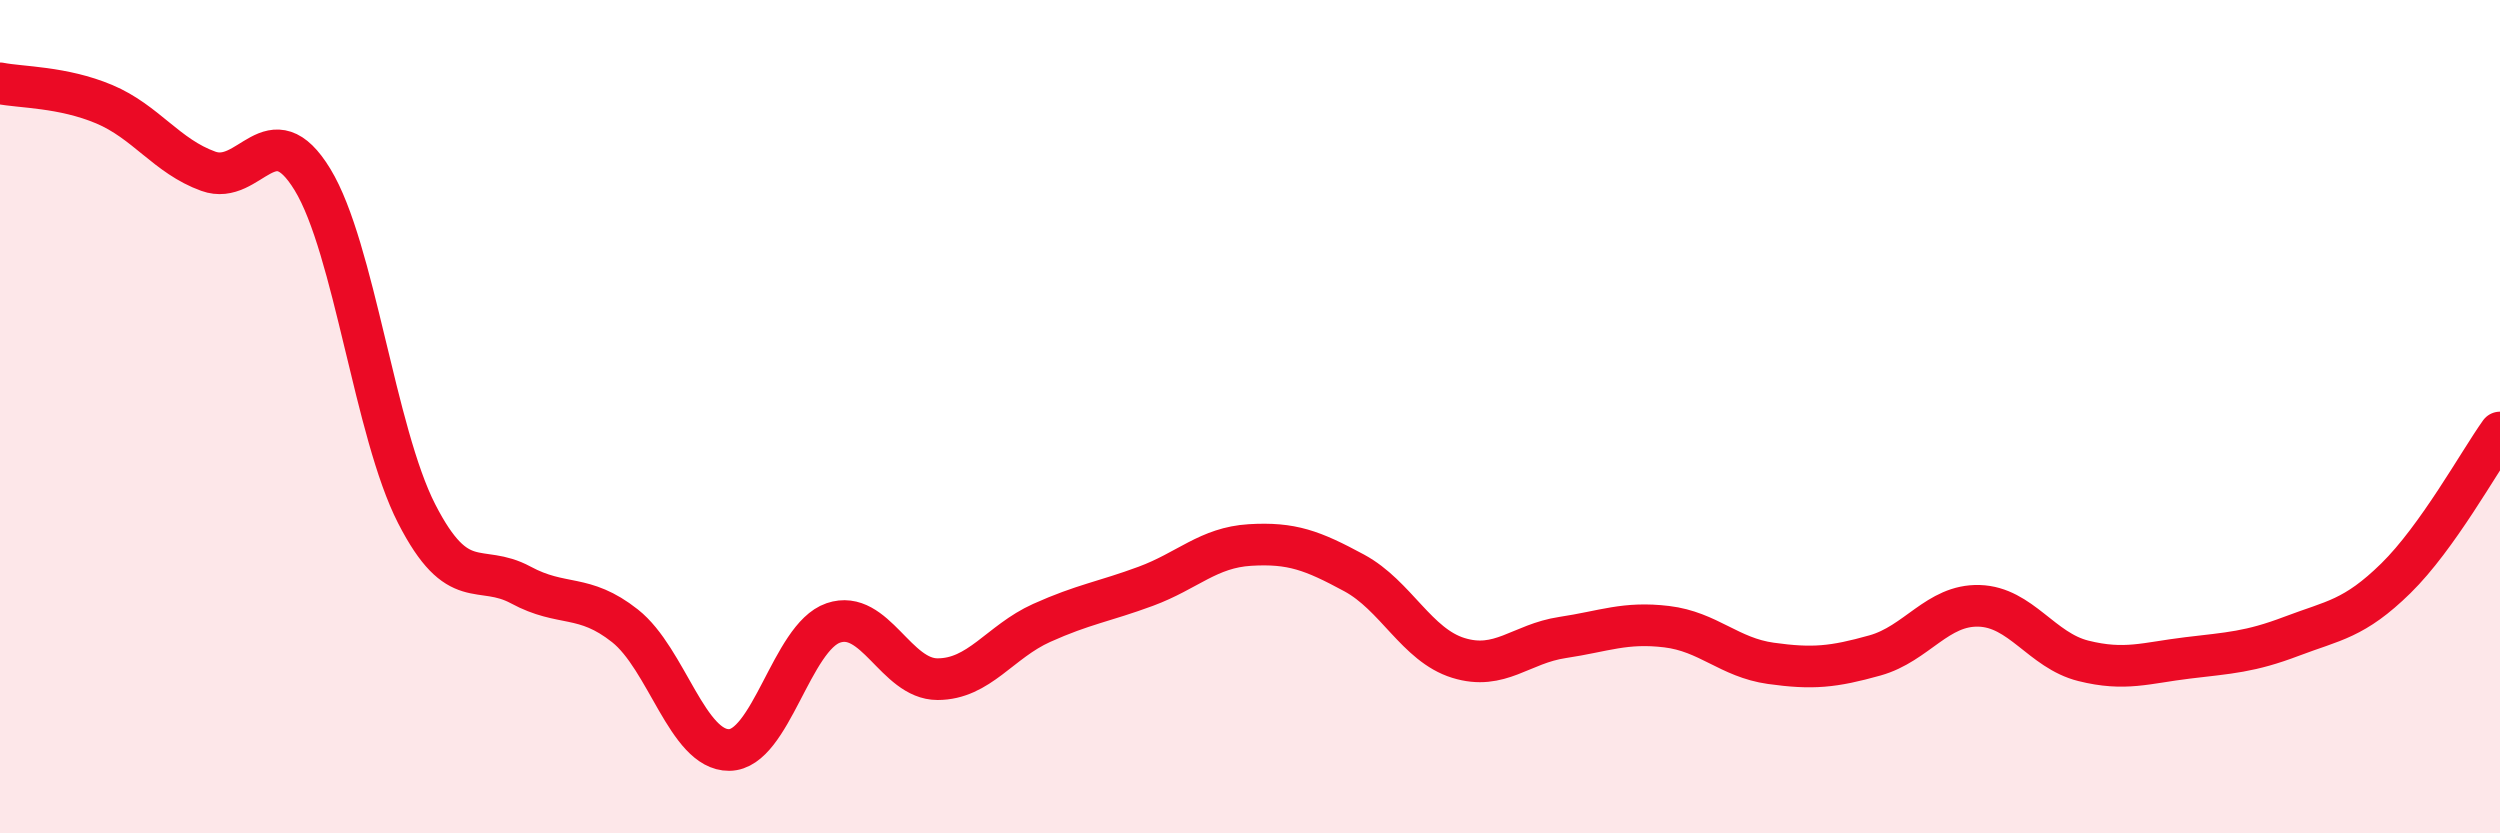
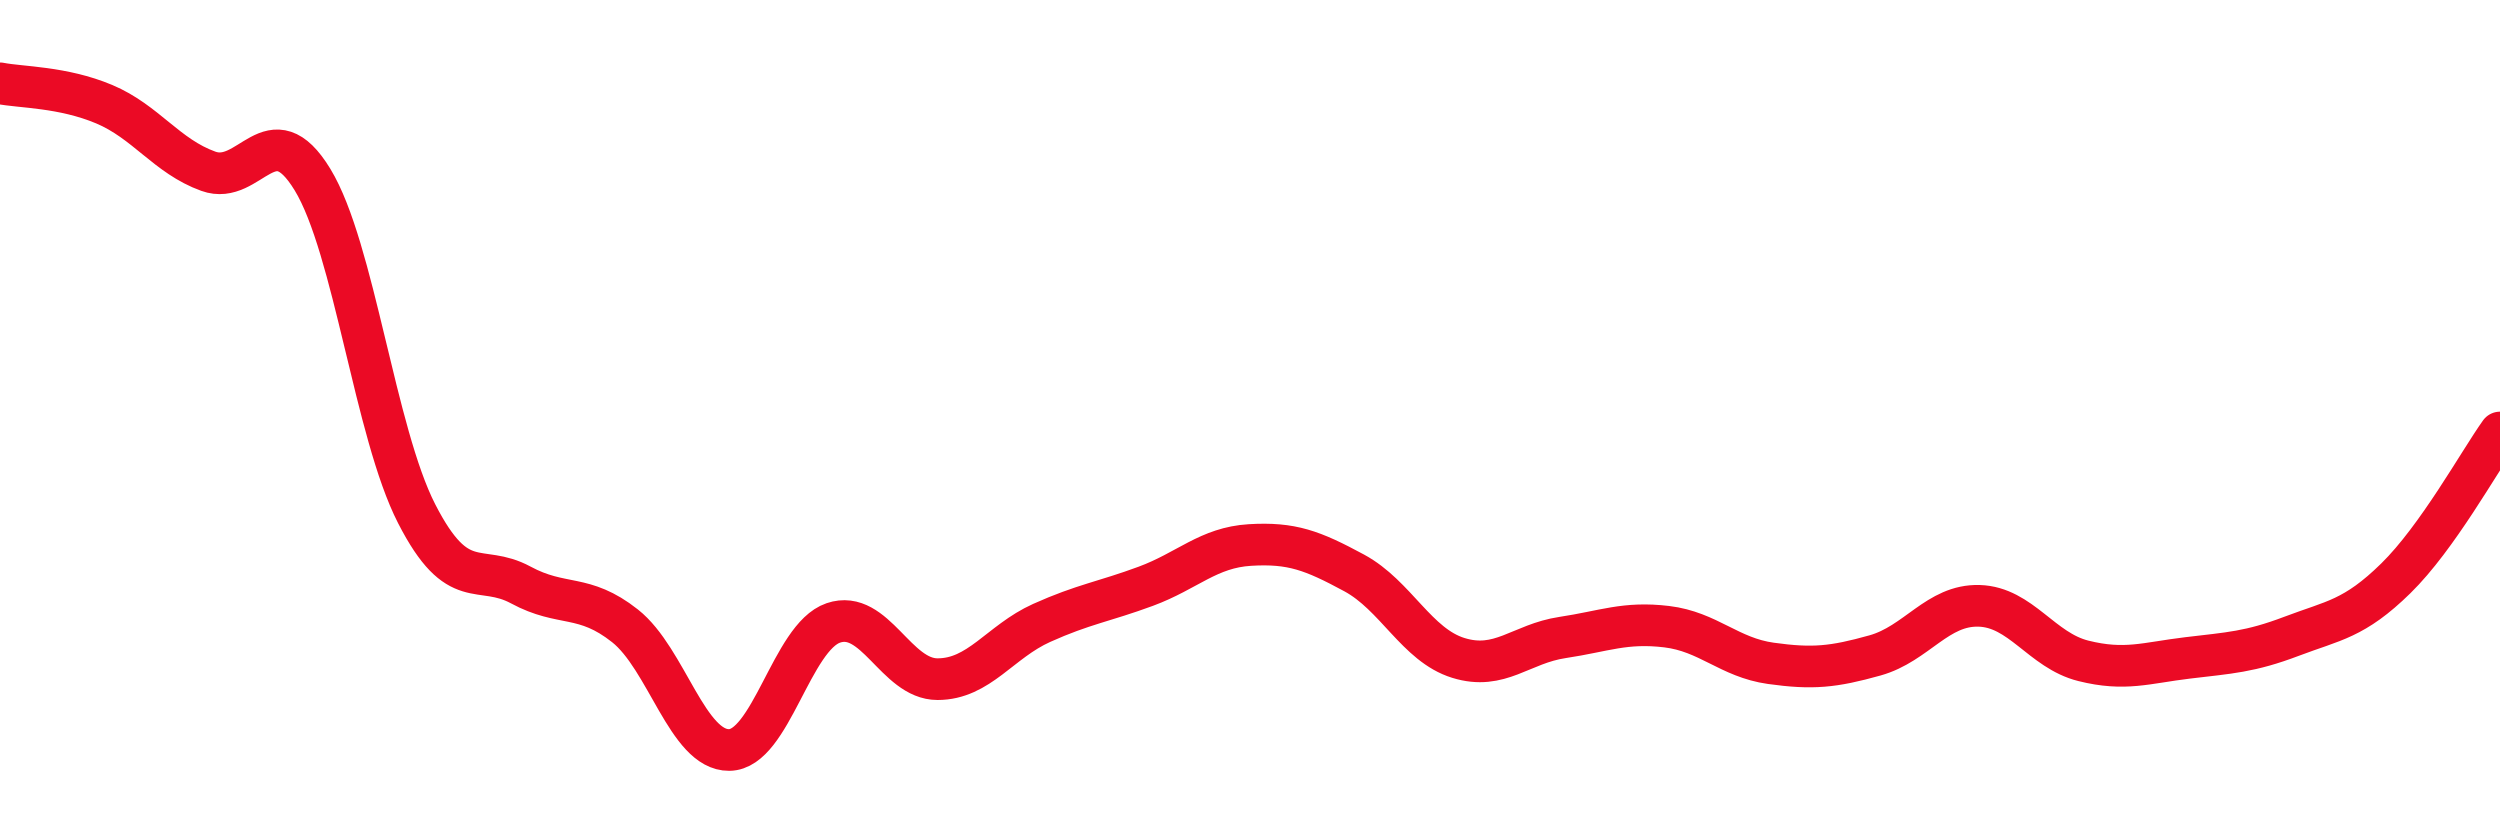
<svg xmlns="http://www.w3.org/2000/svg" width="60" height="20" viewBox="0 0 60 20">
-   <path d="M 0,2 C 0.5,2.1 1.5,2.08 2.5,2.5 C 3.5,2.92 4,3.75 5,4.11 C 6,4.47 6.5,2.67 7.5,4.31 C 8.5,5.95 9,10.38 10,12.33 C 11,14.28 11.5,13.5 12.5,14.04 C 13.5,14.58 14,14.23 15,15.02 C 16,15.81 16.5,18.01 17.5,18 C 18.5,17.99 19,15.29 20,14.95 C 21,14.61 21.5,16.3 22.5,16.3 C 23.5,16.3 24,15.4 25,14.95 C 26,14.5 26.5,14.44 27.5,14.07 C 28.5,13.7 29,13.14 30,13.08 C 31,13.02 31.5,13.21 32.5,13.75 C 33.5,14.29 34,15.48 35,15.79 C 36,16.1 36.5,15.45 37.5,15.3 C 38.5,15.15 39,14.92 40,15.04 C 41,15.16 41.5,15.78 42.5,15.92 C 43.5,16.06 44,16.01 45,15.73 C 46,15.45 46.5,14.51 47.5,14.54 C 48.5,14.57 49,15.61 50,15.86 C 51,16.11 51.5,15.91 52.5,15.79 C 53.5,15.67 54,15.65 55,15.27 C 56,14.89 56.5,14.86 57.5,13.88 C 58.5,12.9 59.5,11.08 60,10.38L60 20L0 20Z" fill="#EB0A25" opacity="0.1" stroke-linecap="round" stroke-linejoin="round" />
  <path d="M 0,2 C 0.5,2.1 1.5,2.08 2.5,2.5 C 3.5,2.92 4,3.75 5,4.11 C 6,4.47 6.5,2.67 7.5,4.31 C 8.5,5.95 9,10.38 10,12.33 C 11,14.28 11.5,13.5 12.5,14.04 C 13.5,14.58 14,14.23 15,15.02 C 16,15.81 16.5,18.01 17.5,18 C 18.5,17.99 19,15.29 20,14.95 C 21,14.61 21.5,16.3 22.5,16.3 C 23.5,16.3 24,15.4 25,14.95 C 26,14.5 26.5,14.44 27.5,14.07 C 28.5,13.7 29,13.14 30,13.08 C 31,13.02 31.5,13.21 32.5,13.75 C 33.5,14.29 34,15.48 35,15.79 C 36,16.1 36.5,15.45 37.5,15.3 C 38.5,15.15 39,14.92 40,15.04 C 41,15.16 41.5,15.78 42.5,15.92 C 43.5,16.06 44,16.01 45,15.73 C 46,15.45 46.5,14.51 47.5,14.54 C 48.5,14.57 49,15.61 50,15.86 C 51,16.11 51.5,15.91 52.5,15.79 C 53.5,15.67 54,15.65 55,15.27 C 56,14.89 56.5,14.86 57.5,13.88 C 58.5,12.9 59.5,11.08 60,10.38" stroke="#EB0A25" stroke-width="1" fill="none" stroke-linecap="round" stroke-linejoin="round" />
</svg>